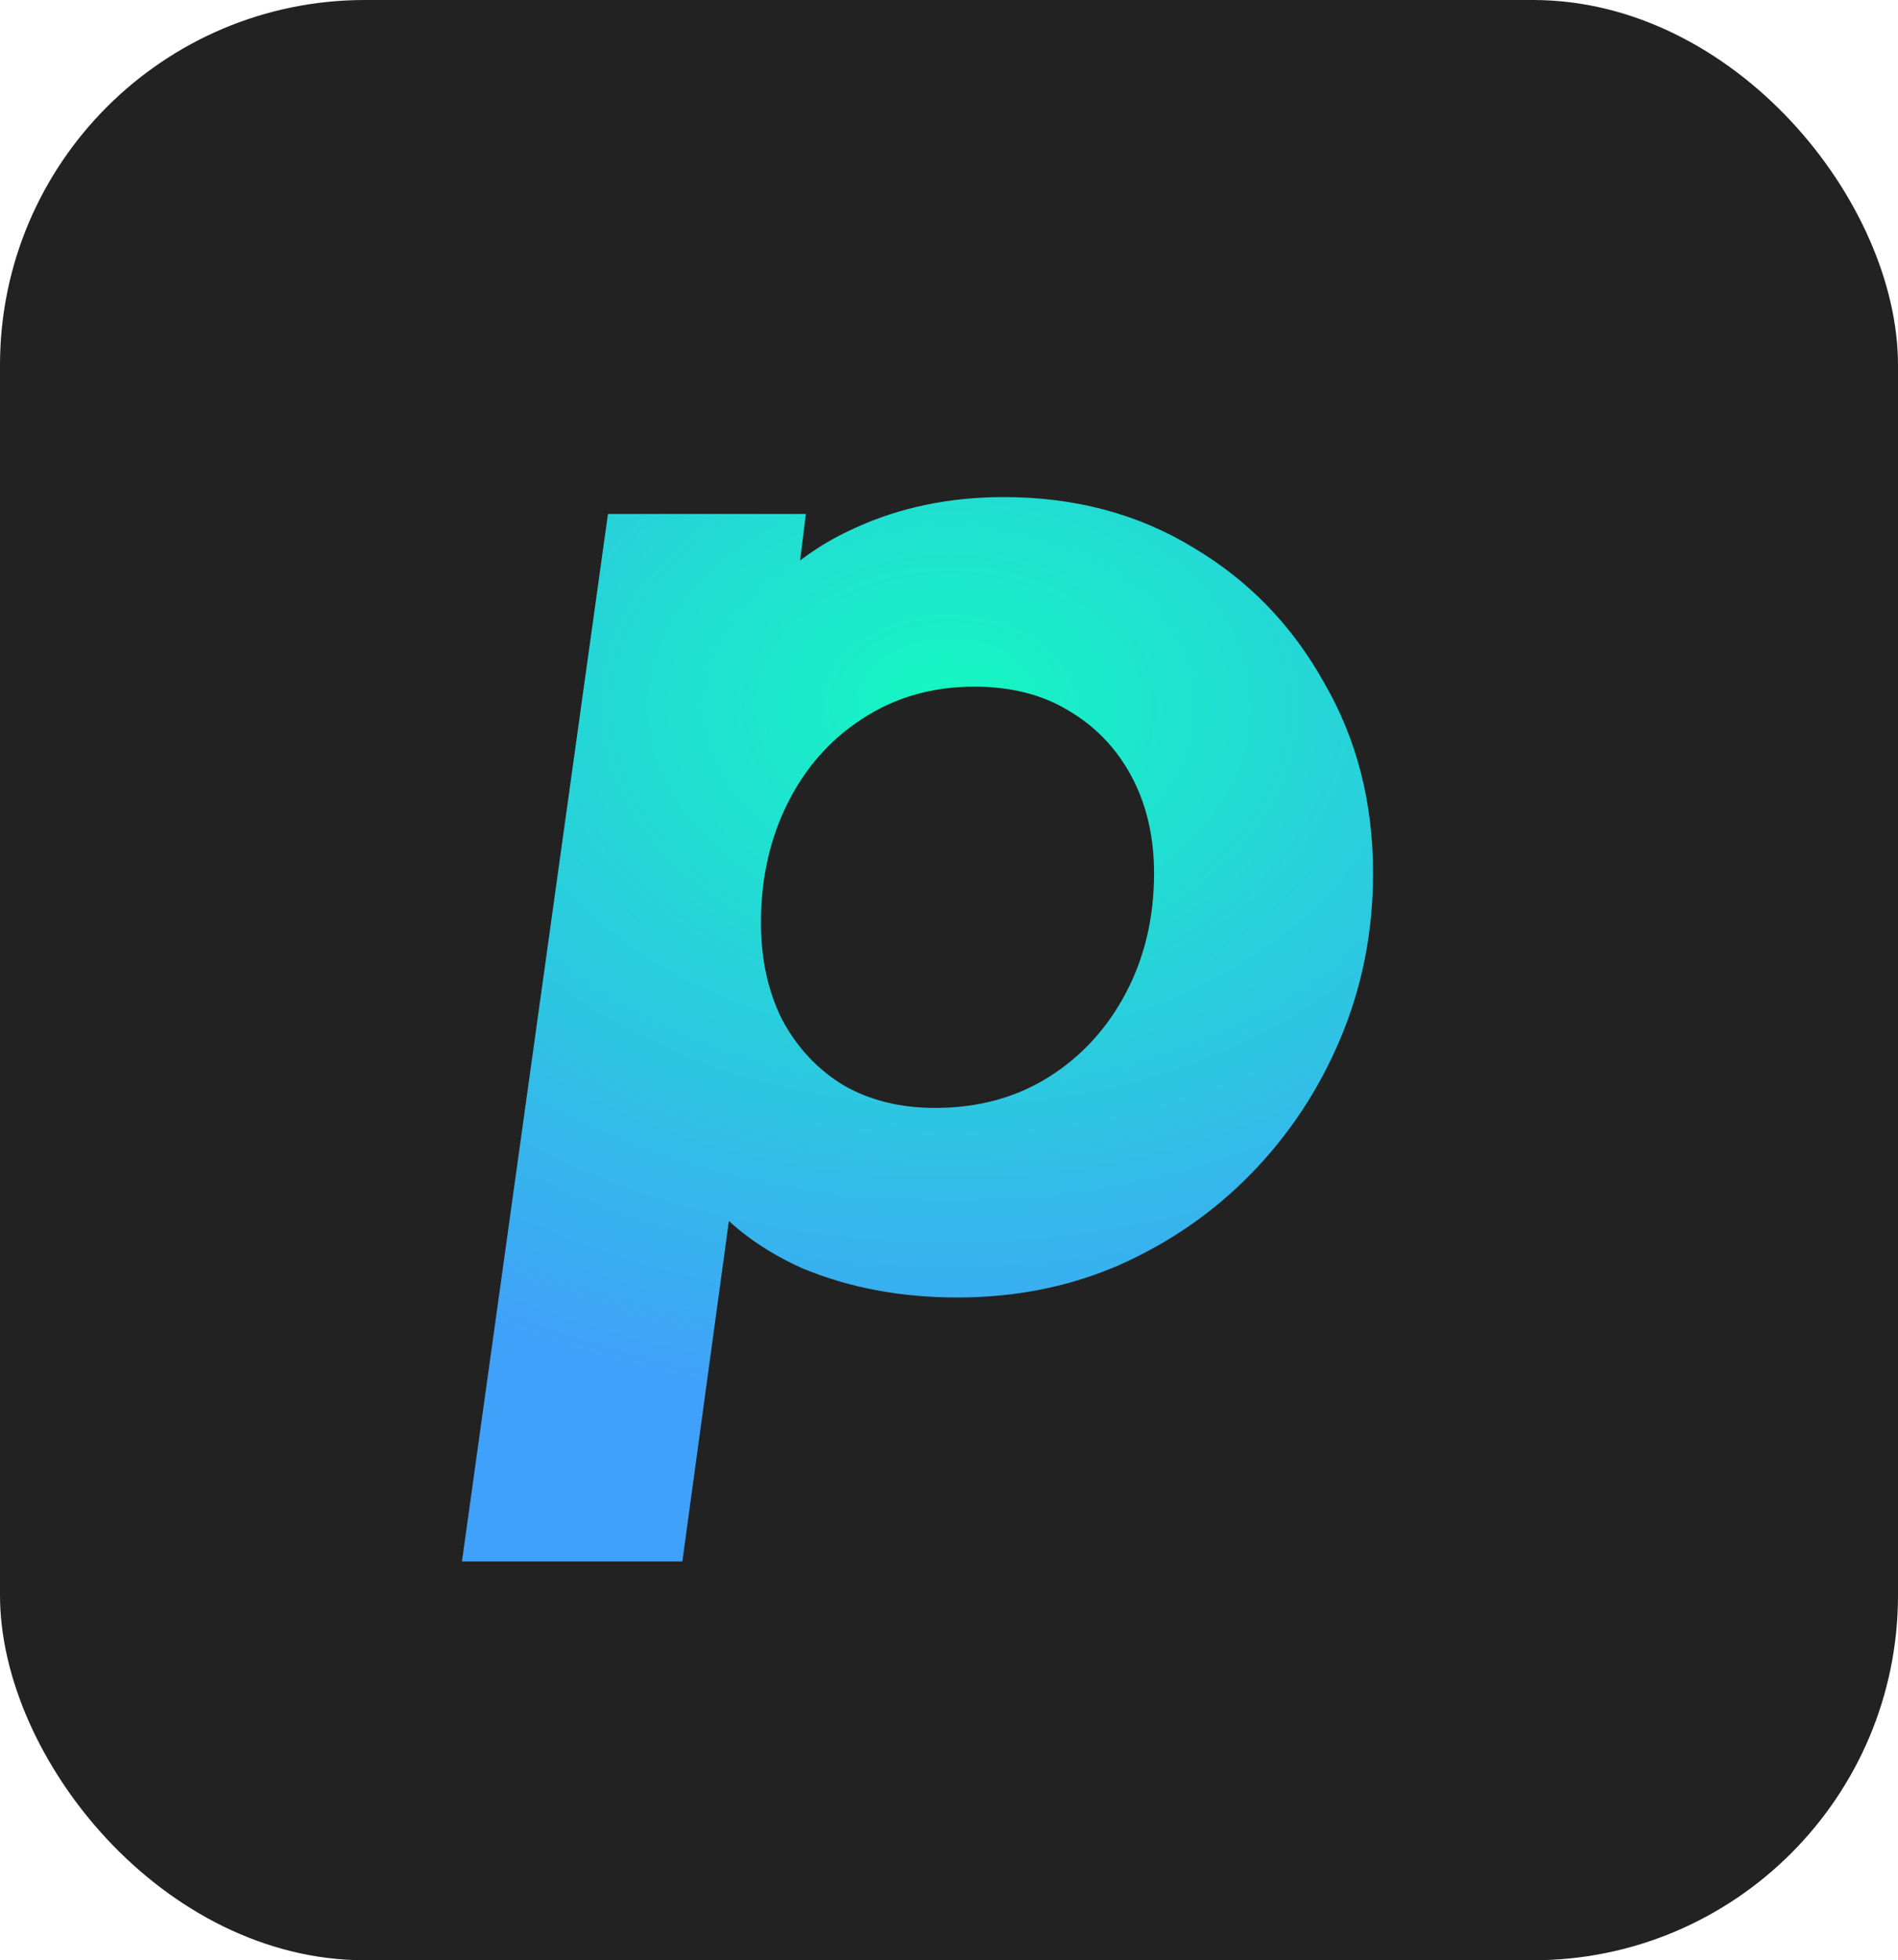
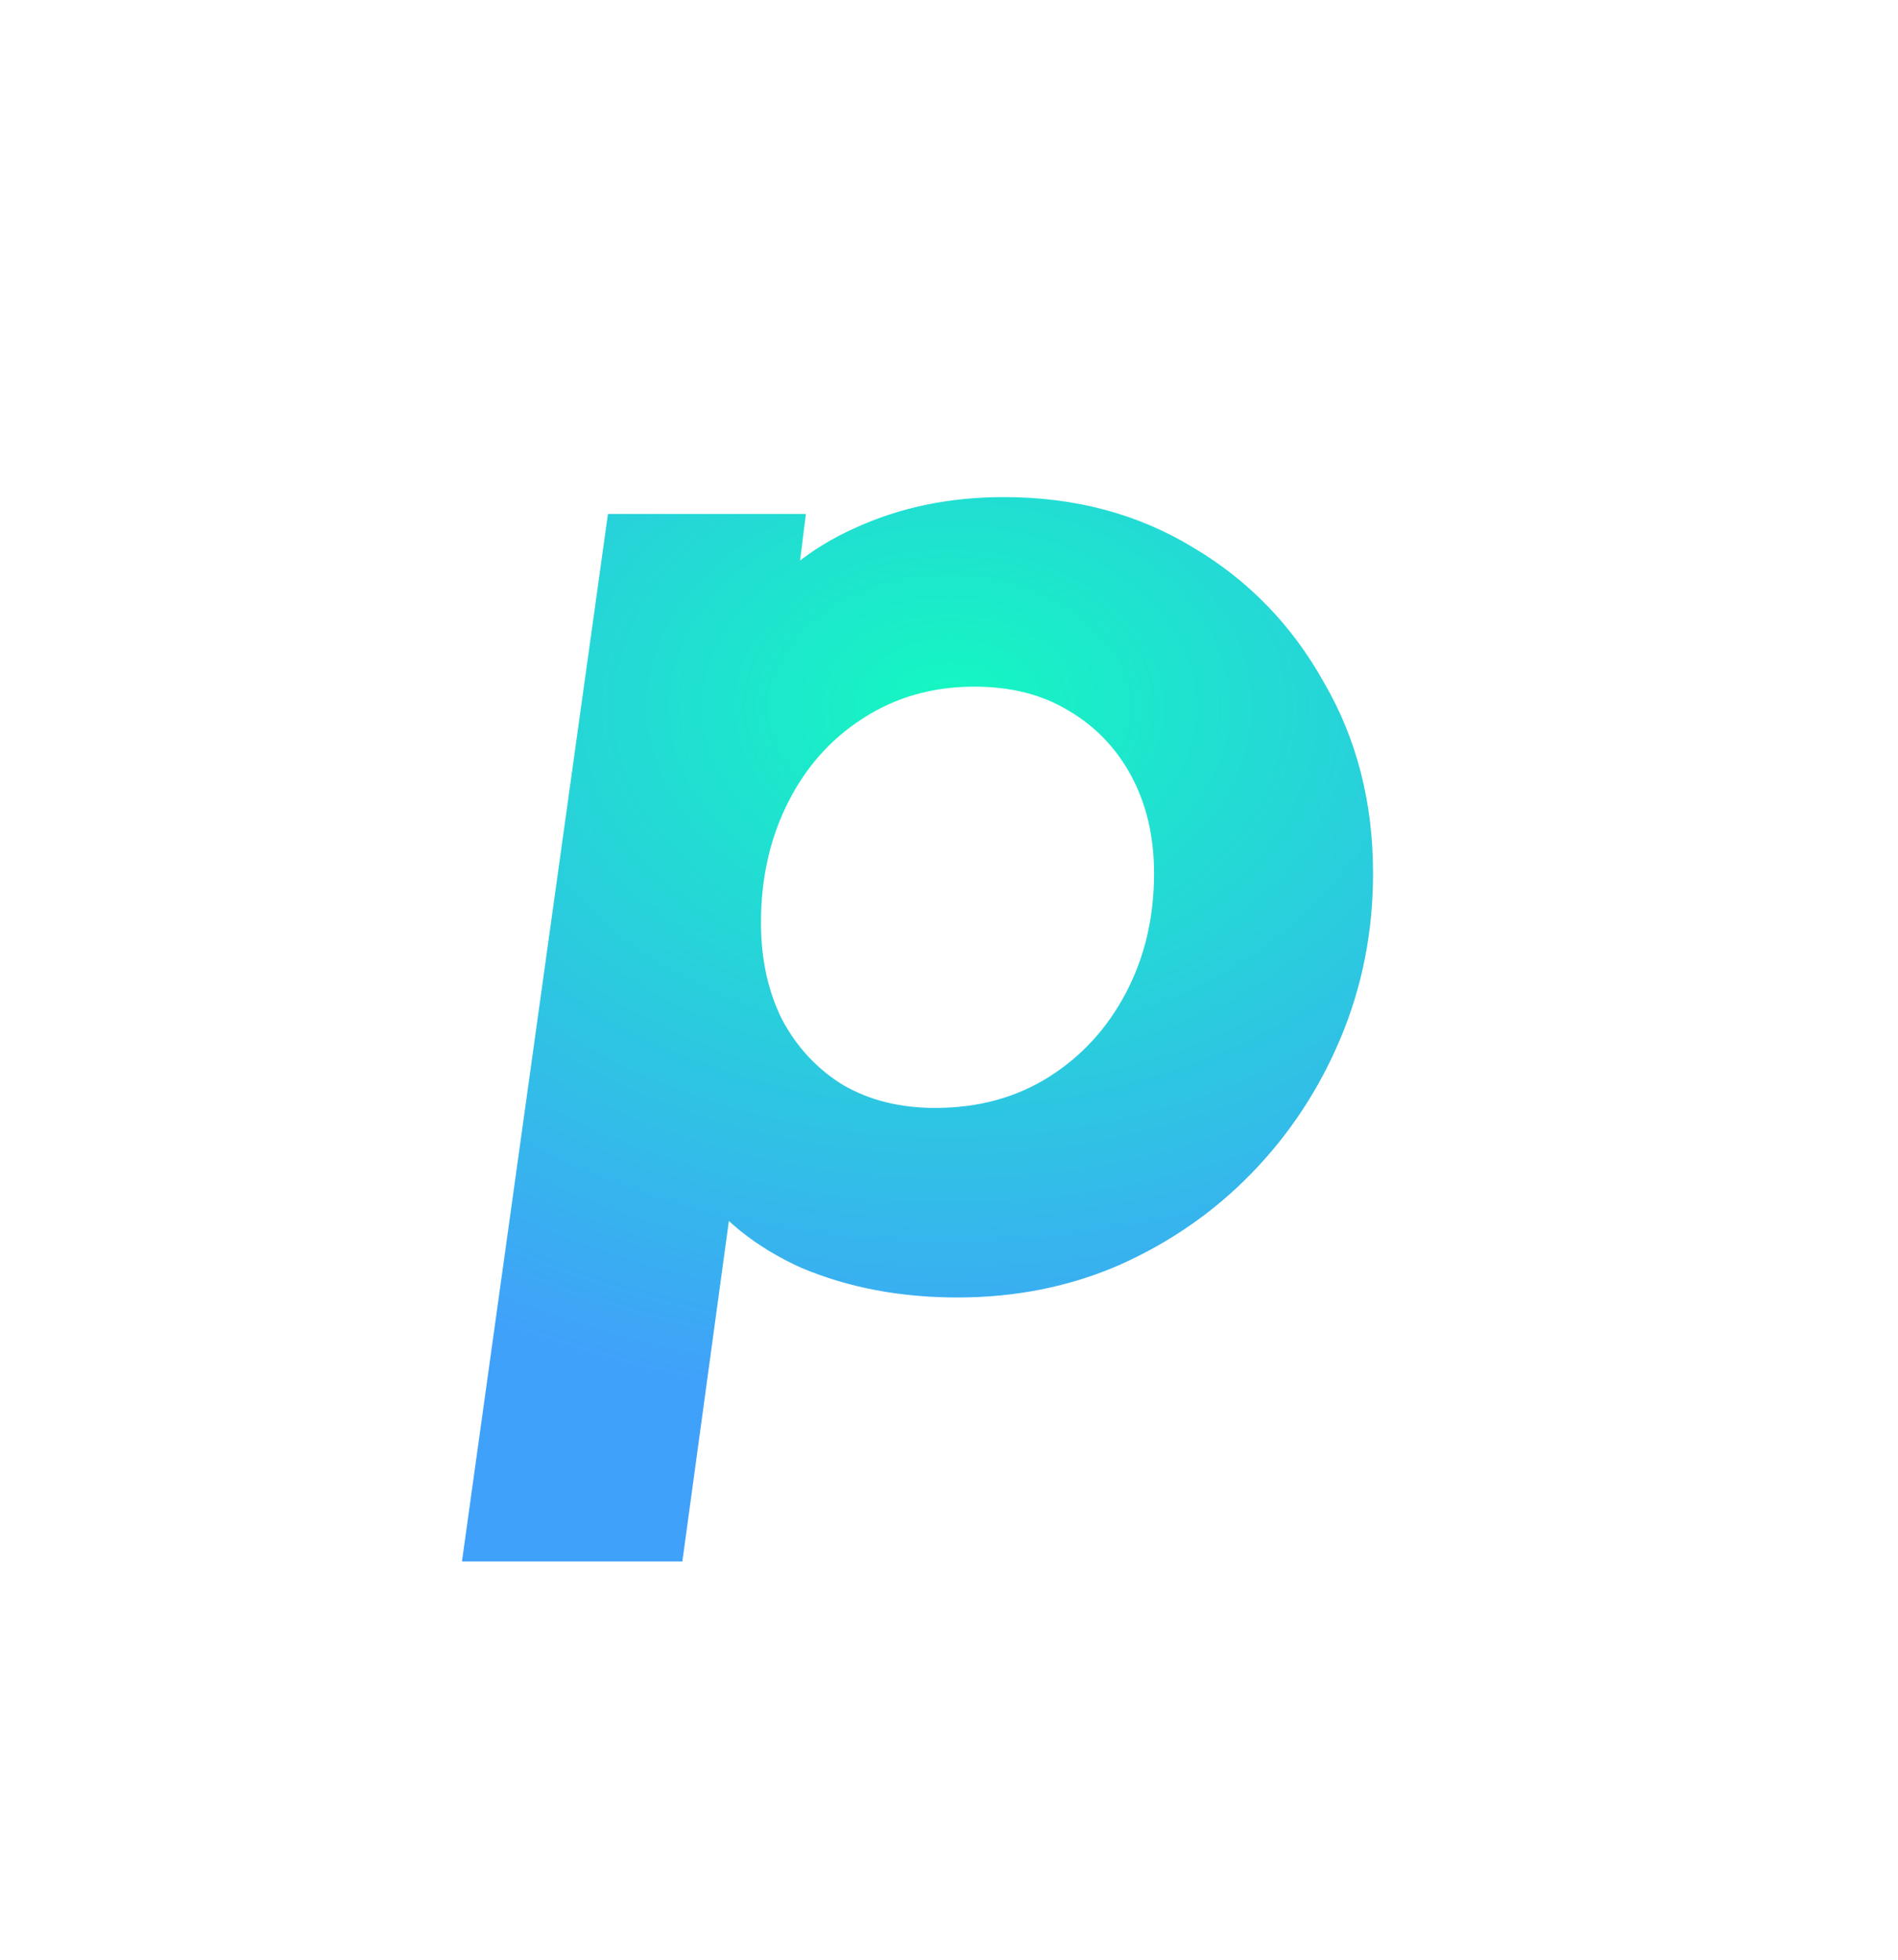
<svg xmlns="http://www.w3.org/2000/svg" width="338" height="349" viewBox="0 0 338 349" fill="none">
-   <rect width="338" height="349" rx="65" fill="#222222" />
  <path d="M82.266 278L108.266 91.5H143.516L140.266 117.5L133.016 109.5C138.016 102.667 144.432 97.5 152.266 94C160.266 90.333 169.099 88.5 178.766 88.5C191.432 88.5 202.682 91.5 212.516 97.5C222.349 103.333 230.099 111.333 235.766 121.5C241.599 131.5 244.516 142.833 244.516 155.5C244.516 165.833 242.599 175.583 238.766 184.75C234.932 193.917 229.599 202 222.766 209C216.099 215.833 208.266 221.25 199.266 225.25C190.432 229.083 180.849 231 170.516 231C160.349 231 151.099 229.25 142.766 225.75C134.599 222.083 128.182 216.917 123.516 210.25L131.766 203L121.516 278H82.266ZM166.516 197.25C174.182 197.25 180.932 195.417 186.766 191.75C192.599 188.083 197.182 183.083 200.516 176.75C203.849 170.417 205.516 163.333 205.516 155.5C205.516 149 204.182 143.25 201.516 138.25C198.849 133.25 195.099 129.333 190.266 126.5C185.599 123.667 180.016 122.25 173.516 122.25C166.016 122.25 159.349 124.167 153.516 128C147.849 131.667 143.432 136.667 140.266 143C137.099 149.333 135.516 156.417 135.516 164.25C135.516 170.75 136.766 176.5 139.266 181.5C141.932 186.5 145.599 190.417 150.266 193.25C154.932 195.917 160.349 197.25 166.516 197.25Z" fill="url(#paint0_radial_512_354)" />
  <defs>
    <radialGradient id="paint0_radial_512_354" cx="0" cy="0" r="1" gradientUnits="userSpaceOnUse" gradientTransform="translate(169 125.5) rotate(90) scale(125.5 169)">
      <stop stop-color="#14F8C1" />
      <stop offset="1" stop-color="#40A1FA" />
    </radialGradient>
  </defs>
</svg>